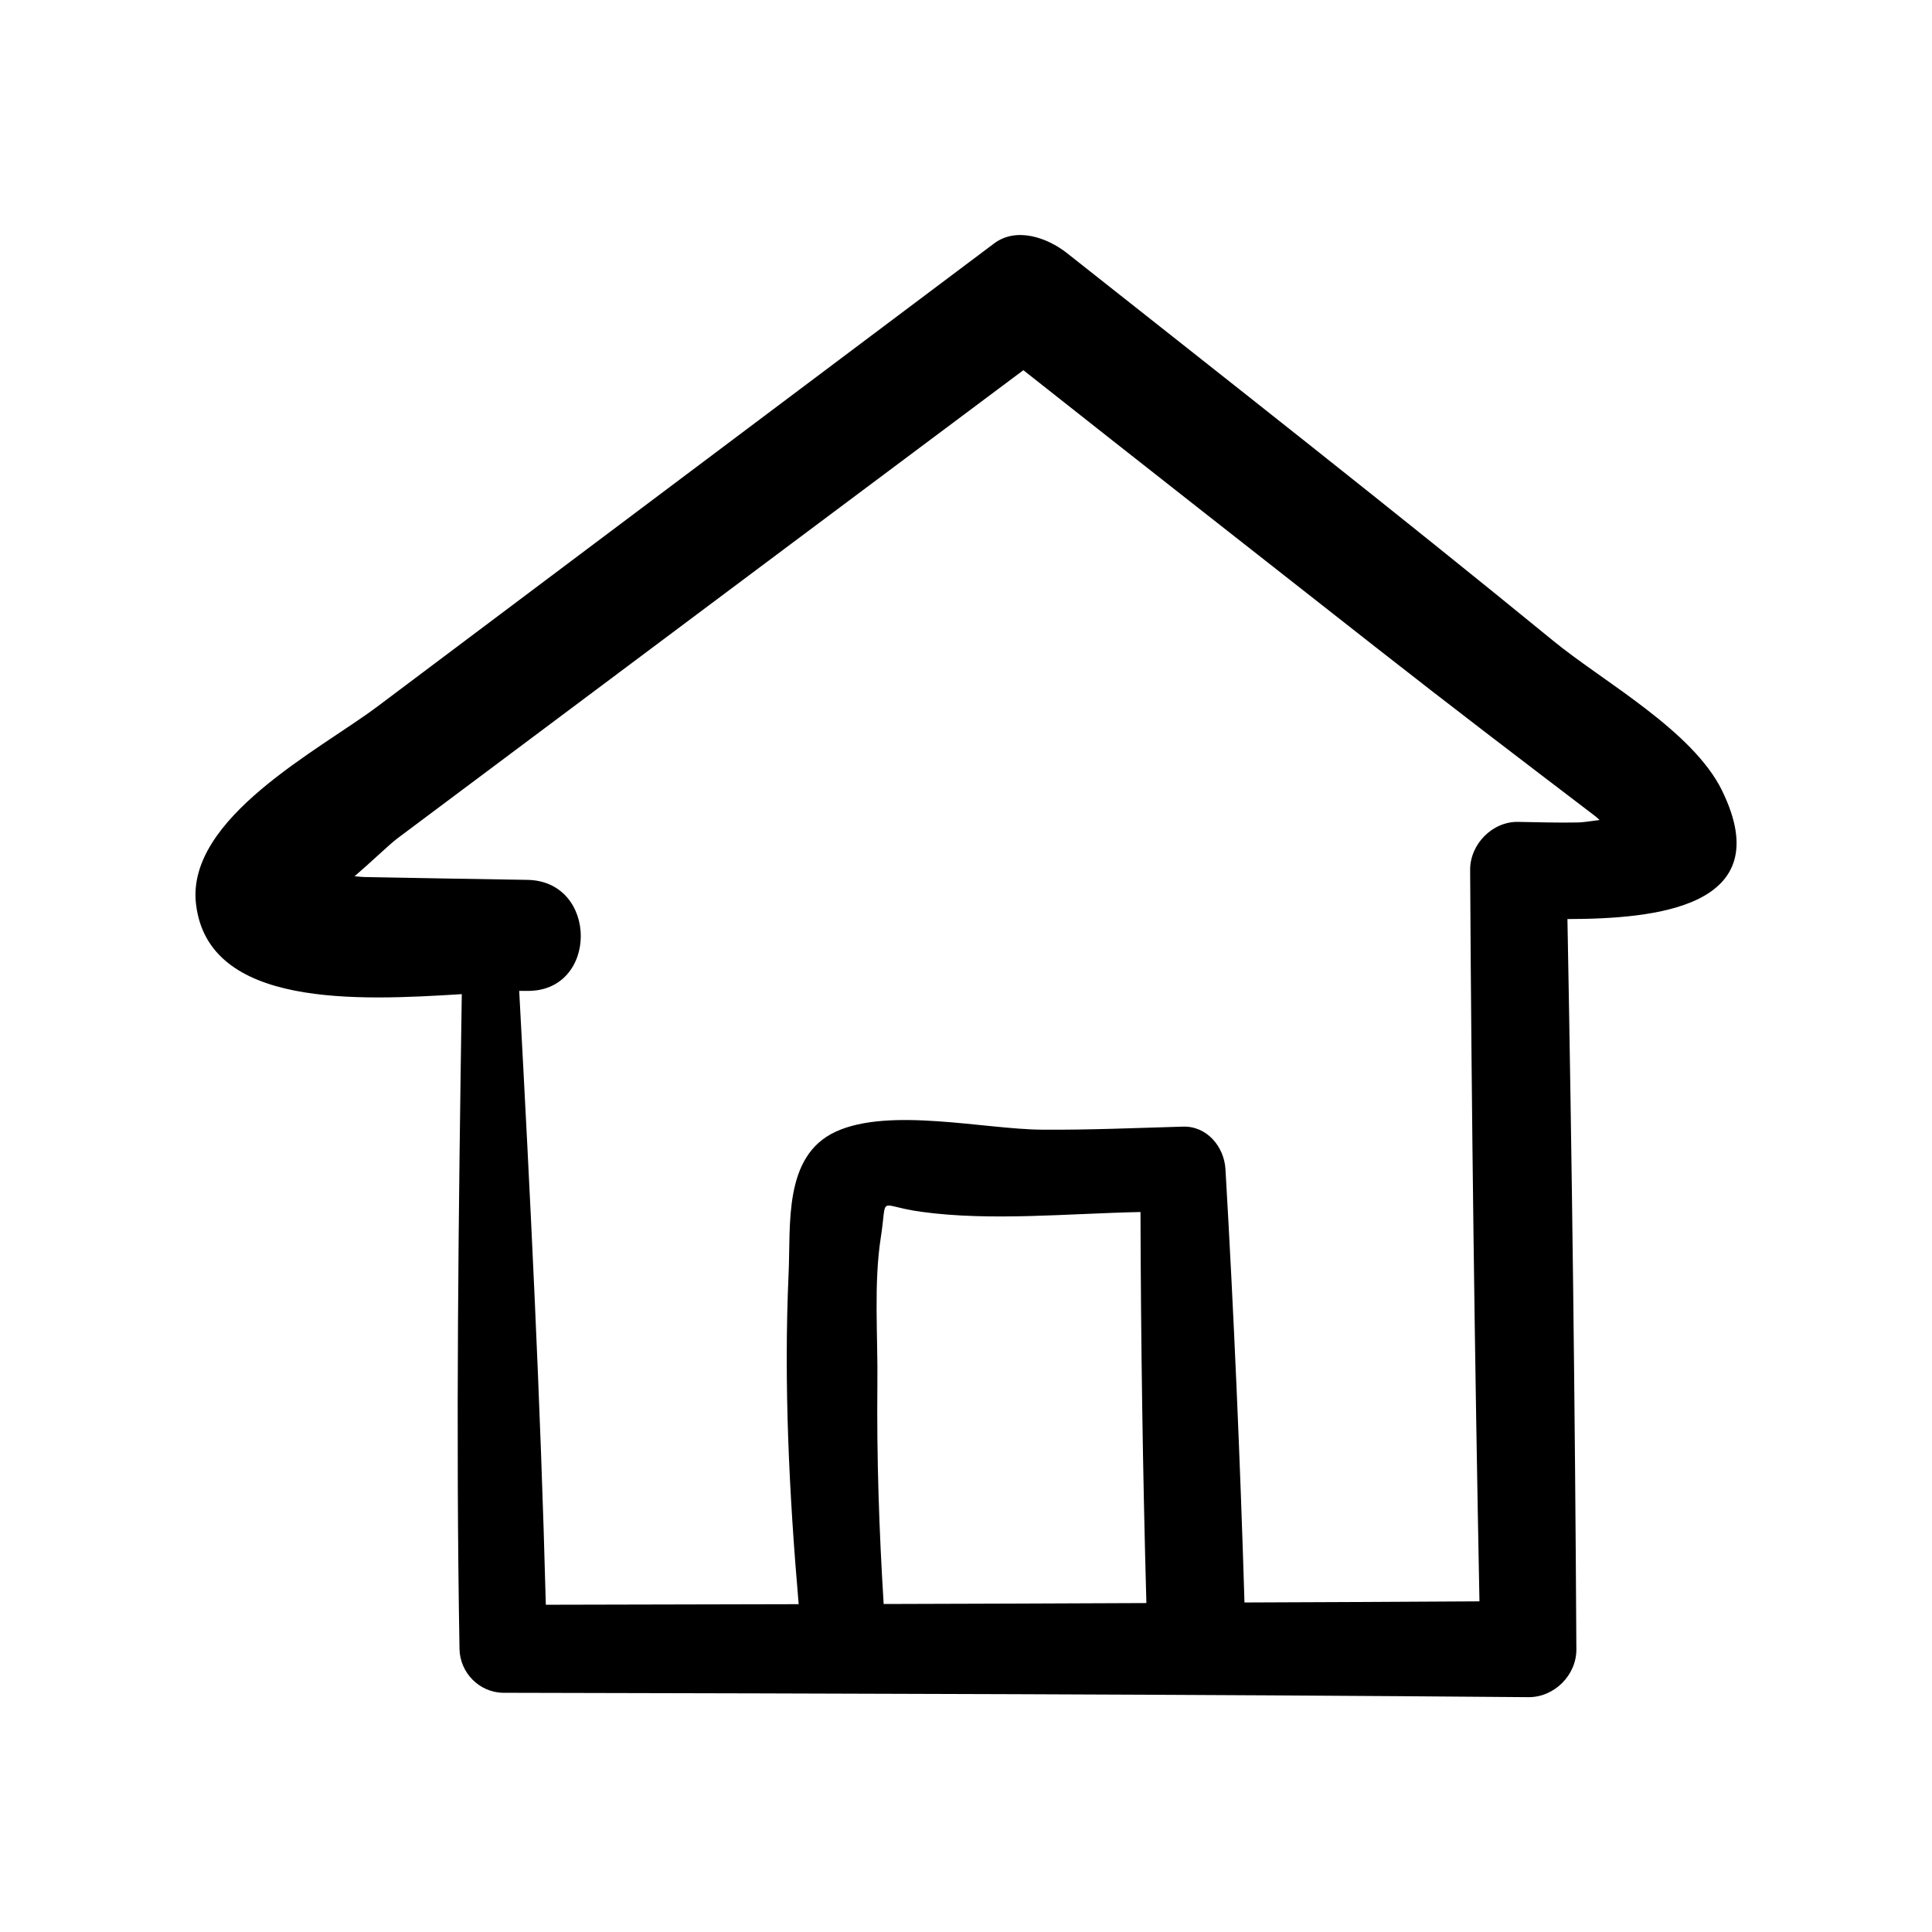
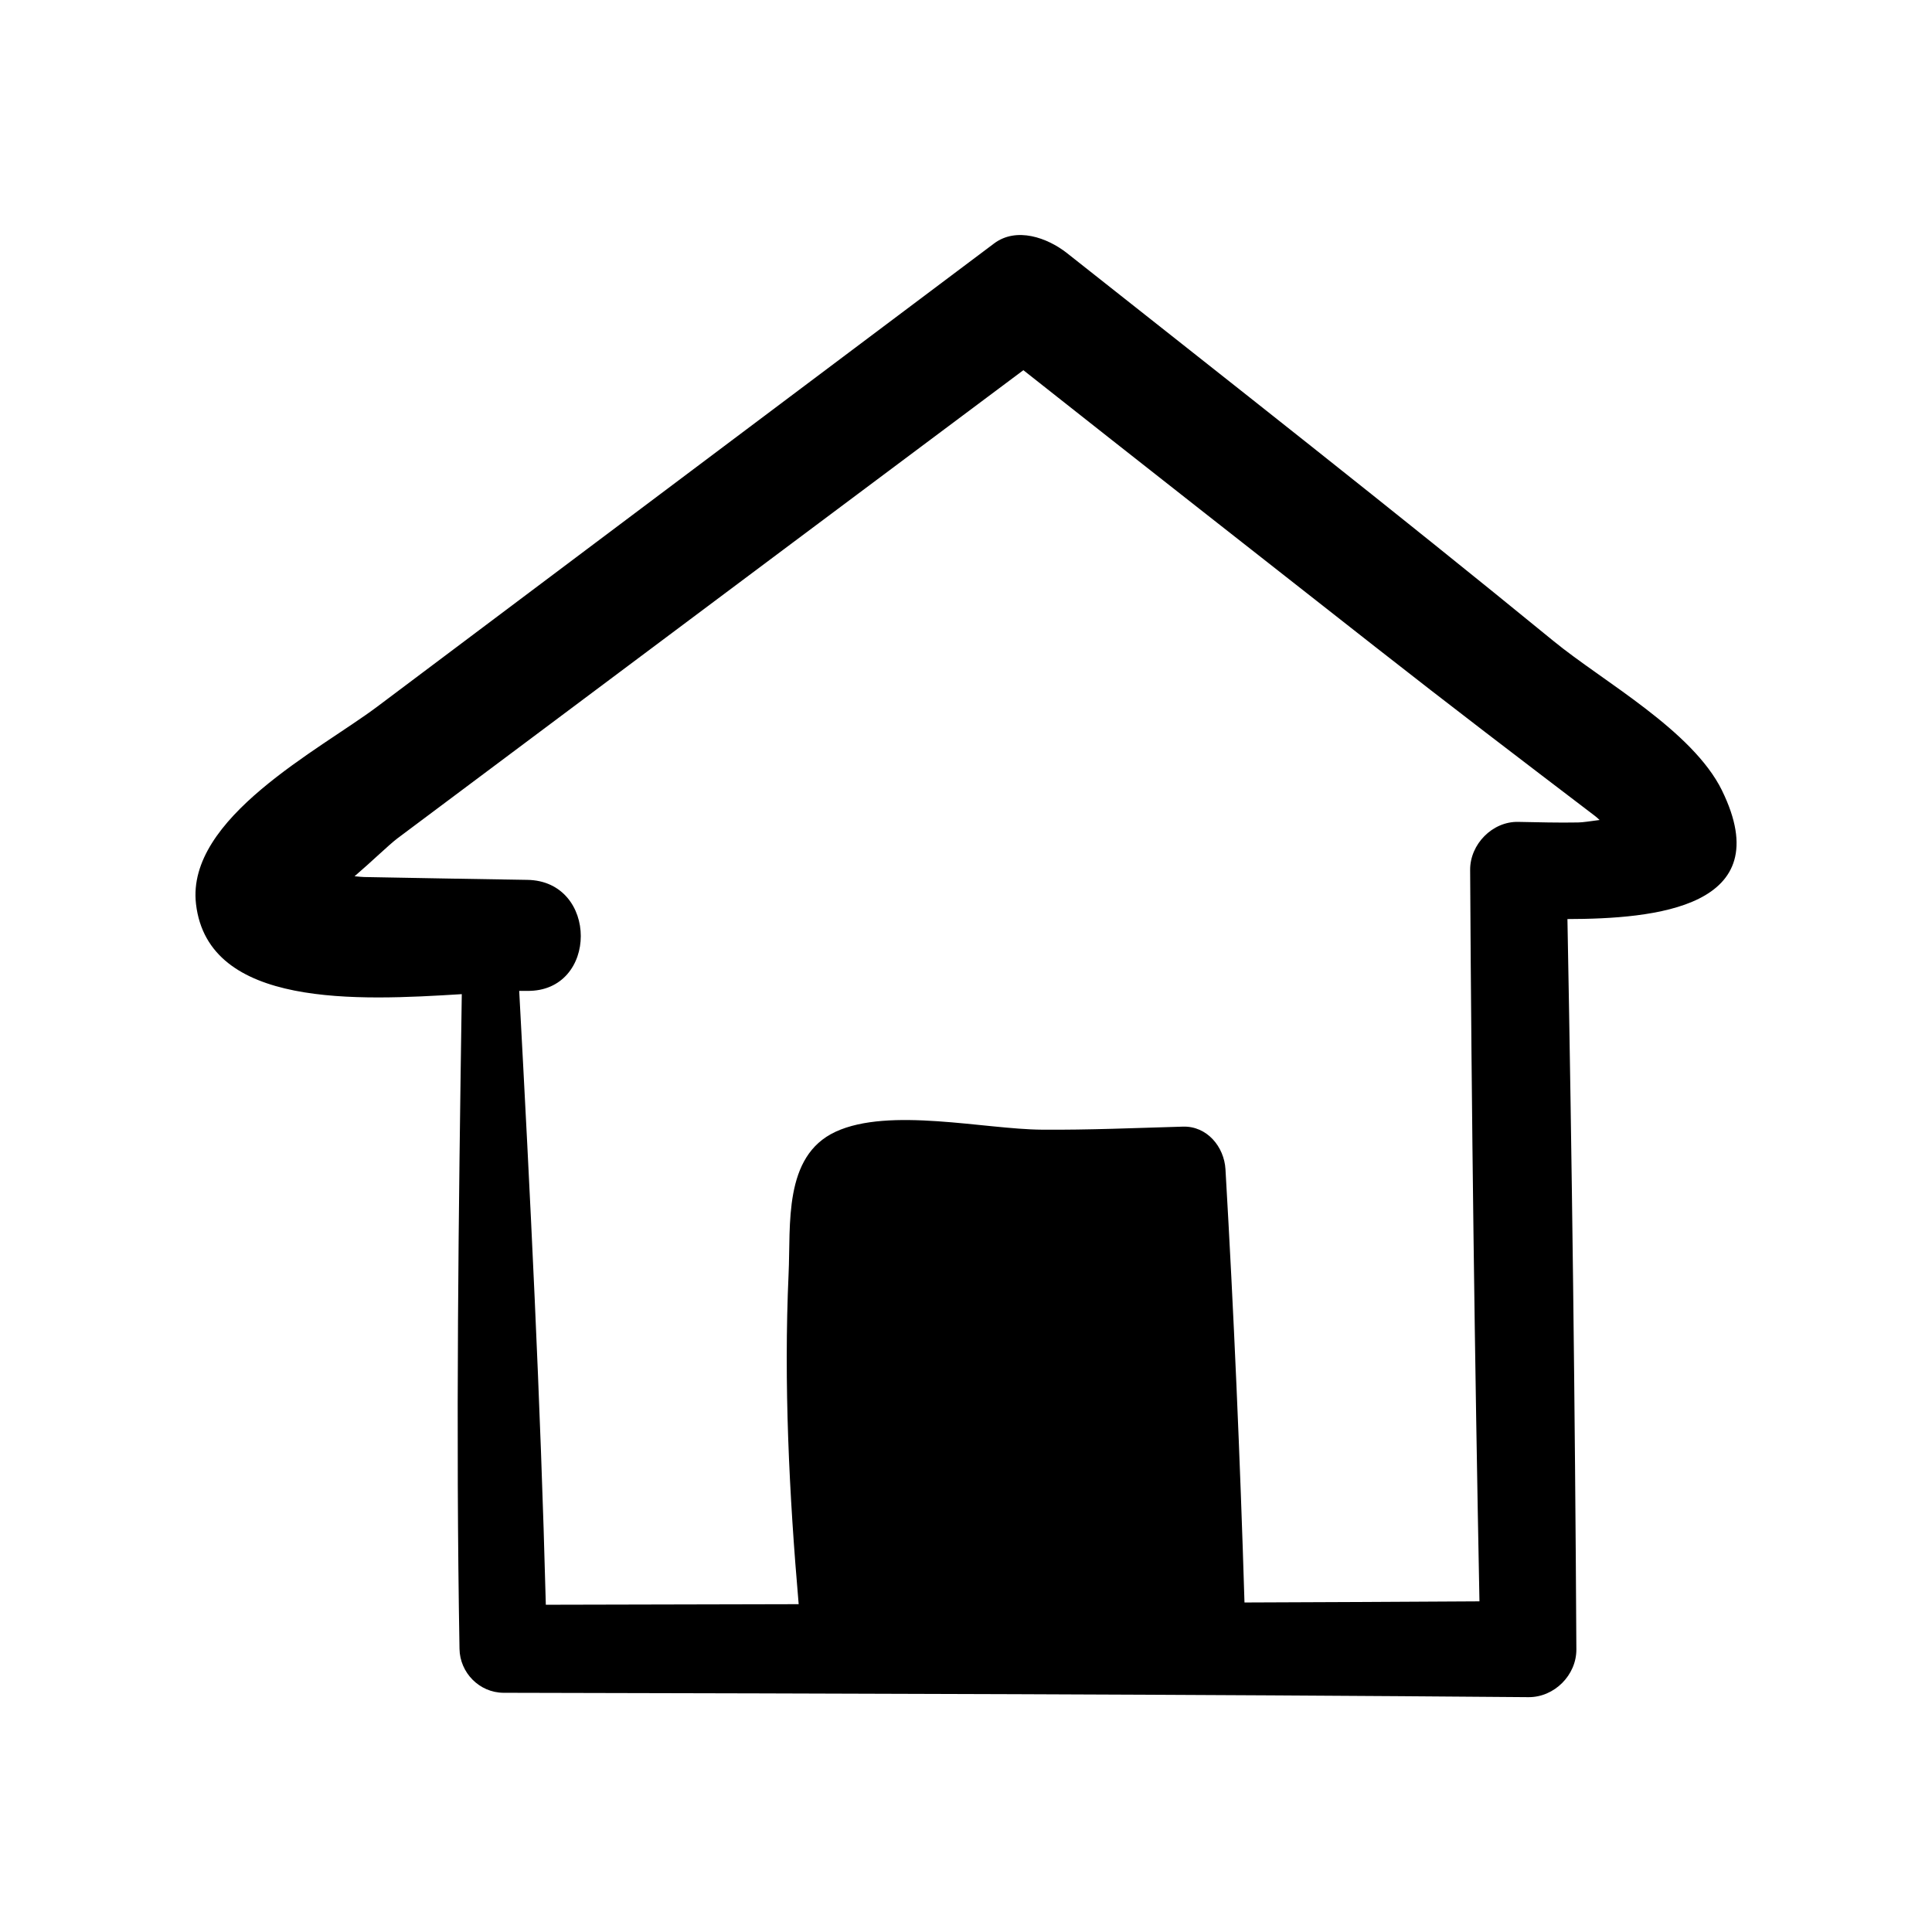
<svg xmlns="http://www.w3.org/2000/svg" fill="#000000" width="800px" height="800px" version="1.1" viewBox="144 144 512 512">
-   <path d="m600.36 353.5c-7.859-15.973-31.539-28.867-44.637-39.598-42.574-34.812-85.898-68.77-129.03-102.88-5.09-3.981-13.301-7.004-19.297-2.469-54.461 40.91-108.97 81.82-163.44 122.73-15.164 11.387-50.684 29.523-48.012 52.297 3.223 27.609 42.926 25.594 70.434 23.879-0.855 57.836-1.613 115.73-0.605 173.51 0.102 6.297 5.238 11.586 11.637 11.637 90.535 0.203 181.07 0.402 271.65 1.16 6.852 0.051 12.746-5.844 12.695-12.695-0.352-64.488-1.16-129.03-2.367-193.51 23.031-0.051 56.18-2.973 40.965-34.059zm-222.18 215.58c-1.211-19.445-1.863-38.895-1.664-58.391 0.152-12.496-1.008-26.449 0.906-38.742 1.812-11.637-1.16-8.414 10.781-6.801 18.34 2.519 38.742 0.453 58.039 0.051 0.102 34.562 0.605 69.121 1.562 103.63-23.223 0.098-46.398 0.199-69.625 0.25zm184.09-207.12c-5.289 0.102-10.629-0.051-15.922-0.152-6.852-0.152-12.797 5.945-12.746 12.746 0.352 64.59 1.211 129.23 2.469 193.82-20.758 0.152-41.516 0.203-62.27 0.301-1.16-38.289-2.82-76.578-5.039-114.82-0.352-5.945-4.887-11.488-11.285-11.285-12.445 0.352-24.938 0.906-37.383 0.805-15.215-0.102-40.406-6.047-54.664 0.555-13.906 6.449-11.84 24.688-12.445 37.633-1.309 29.172 0.152 58.441 2.672 87.562-22.32 0.051-44.688 0.102-67.008 0.152-1.41-54.262-4.133-108.47-7.055-162.68h2.117c18.941 0.25 18.941-29.172 0-29.422-14.41-0.203-28.816-0.504-43.227-0.754-0.453 0-1.359-0.102-2.519-0.203 4.586-3.93 8.969-8.211 11.336-10.027 12.848-9.621 25.746-19.246 38.594-28.867 42.422-31.738 84.84-63.48 127.31-95.219 31.035 24.535 62.219 48.969 93.355 73.406 19.246 15.113 38.691 29.926 58.141 44.738 0.301 0.25 0.754 0.605 1.211 1.059-2.269 0.301-4.59 0.652-5.644 0.652z" />
+   <path d="m600.36 353.5c-7.859-15.973-31.539-28.867-44.637-39.598-42.574-34.812-85.898-68.77-129.03-102.88-5.09-3.981-13.301-7.004-19.297-2.469-54.461 40.91-108.97 81.82-163.44 122.73-15.164 11.387-50.684 29.523-48.012 52.297 3.223 27.609 42.926 25.594 70.434 23.879-0.855 57.836-1.613 115.73-0.605 173.51 0.102 6.297 5.238 11.586 11.637 11.637 90.535 0.203 181.07 0.402 271.65 1.16 6.852 0.051 12.746-5.844 12.695-12.695-0.352-64.488-1.16-129.03-2.367-193.51 23.031-0.051 56.18-2.973 40.965-34.059zm-222.18 215.58zm184.09-207.12c-5.289 0.102-10.629-0.051-15.922-0.152-6.852-0.152-12.797 5.945-12.746 12.746 0.352 64.59 1.211 129.23 2.469 193.82-20.758 0.152-41.516 0.203-62.27 0.301-1.16-38.289-2.82-76.578-5.039-114.82-0.352-5.945-4.887-11.488-11.285-11.285-12.445 0.352-24.938 0.906-37.383 0.805-15.215-0.102-40.406-6.047-54.664 0.555-13.906 6.449-11.84 24.688-12.445 37.633-1.309 29.172 0.152 58.441 2.672 87.562-22.32 0.051-44.688 0.102-67.008 0.152-1.41-54.262-4.133-108.47-7.055-162.68h2.117c18.941 0.25 18.941-29.172 0-29.422-14.41-0.203-28.816-0.504-43.227-0.754-0.453 0-1.359-0.102-2.519-0.203 4.586-3.93 8.969-8.211 11.336-10.027 12.848-9.621 25.746-19.246 38.594-28.867 42.422-31.738 84.84-63.48 127.31-95.219 31.035 24.535 62.219 48.969 93.355 73.406 19.246 15.113 38.691 29.926 58.141 44.738 0.301 0.25 0.754 0.605 1.211 1.059-2.269 0.301-4.59 0.652-5.644 0.652z" />
</svg>